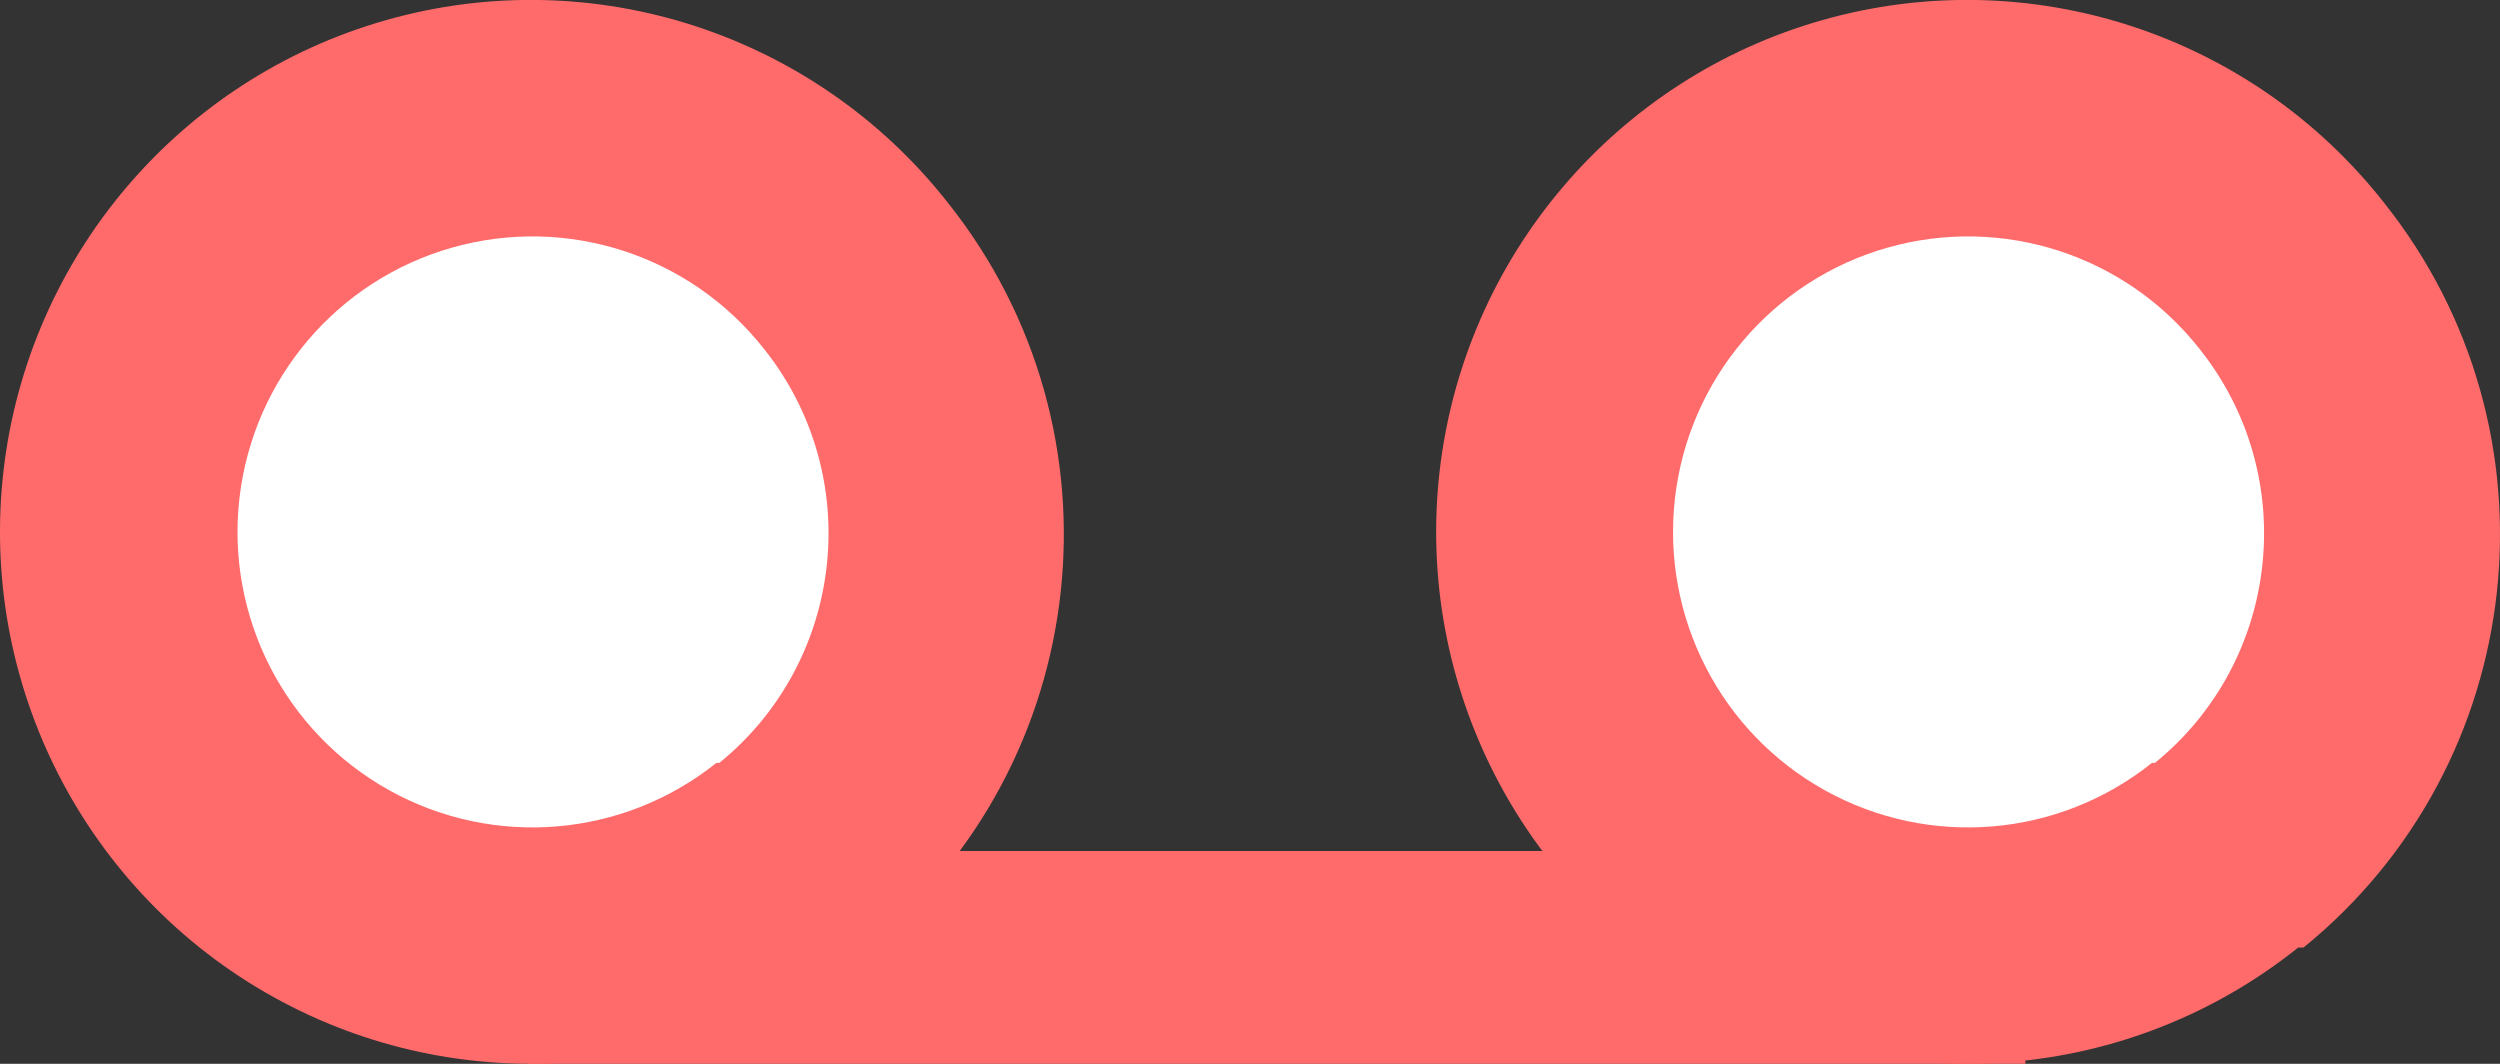
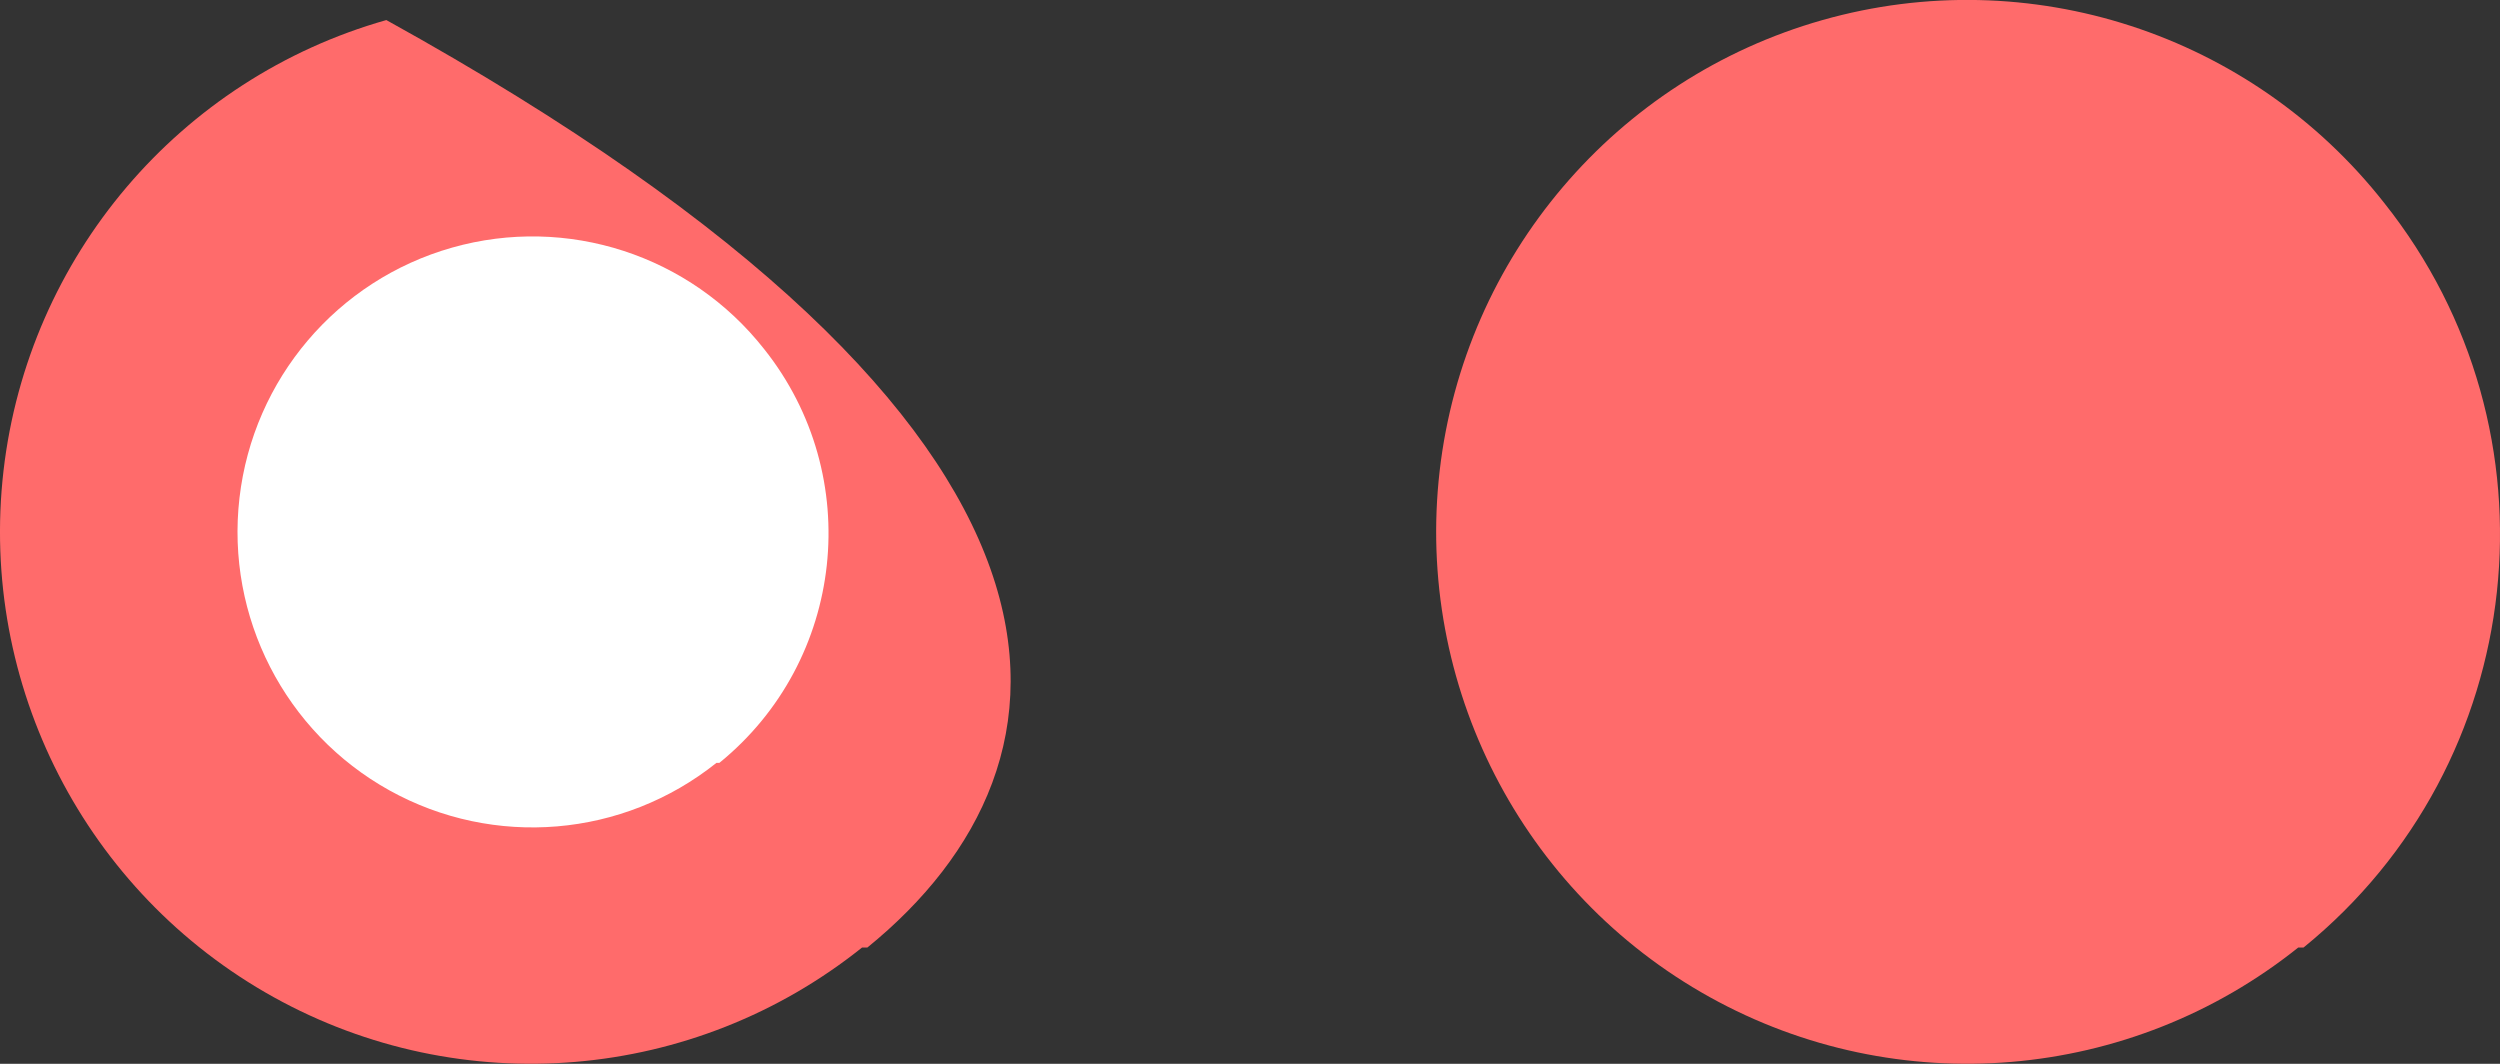
<svg xmlns="http://www.w3.org/2000/svg" width="47" height="20" viewBox="0 0 47 20" fill="none">
  <rect x="0" y="0" width="47" height="20" fill="#333333" stroke="none" />
-   <path fill-rule="evenodd" clip-rule="evenodd" d="M16.206 17.814C13.047 20.341 8.678 20.709 5.142 18.745C1.606 16.781 -0.398 12.874 0.066 8.85C0.531 4.826 3.373 1.48 7.263 0.377C11.153 -0.726 15.323 0.632 17.823 3.815C21.239 8.108 20.562 14.356 16.306 17.814H16.206Z" fill="#FF6B6B" />
+   <path fill-rule="evenodd" clip-rule="evenodd" d="M16.206 17.814C13.047 20.341 8.678 20.709 5.142 18.745C1.606 16.781 -0.398 12.874 0.066 8.85C0.531 4.826 3.373 1.48 7.263 0.377C21.239 8.108 20.562 14.356 16.306 17.814H16.206Z" fill="#FF6B6B" />
  <path fill-rule="evenodd" clip-rule="evenodd" d="M13.469 14.342C11.713 15.746 9.286 15.95 7.321 14.859C5.357 13.768 4.244 11.597 4.502 9.362C4.76 7.126 6.339 5.267 8.5 4.655C10.661 4.042 12.978 4.796 14.367 6.564C16.265 8.949 15.888 12.421 13.524 14.342H13.469Z" fill="white" />
  <path fill-rule="evenodd" clip-rule="evenodd" d="M43.206 17.814C40.047 20.341 35.678 20.709 32.142 18.745C28.606 16.781 26.602 12.874 27.066 8.85C27.531 4.826 30.373 1.48 34.263 0.377C38.153 -0.726 42.323 0.632 44.823 3.815C48.239 8.108 47.562 14.356 43.306 17.814H43.206Z" fill="#FF6B6B" />
-   <path fill-rule="evenodd" clip-rule="evenodd" d="M40.457 14.342C38.702 15.746 36.274 15.95 34.31 14.859C32.345 13.768 31.232 11.597 31.49 9.362C31.748 7.126 33.327 5.267 35.488 4.655C37.649 4.042 39.966 4.796 41.355 6.564C43.253 8.949 42.877 12.421 40.513 14.342H40.457Z" fill="white" />
-   <rect x="9.93" y="15.999" width="28.146" height="4" fill="#FF6B6B" />
</svg>